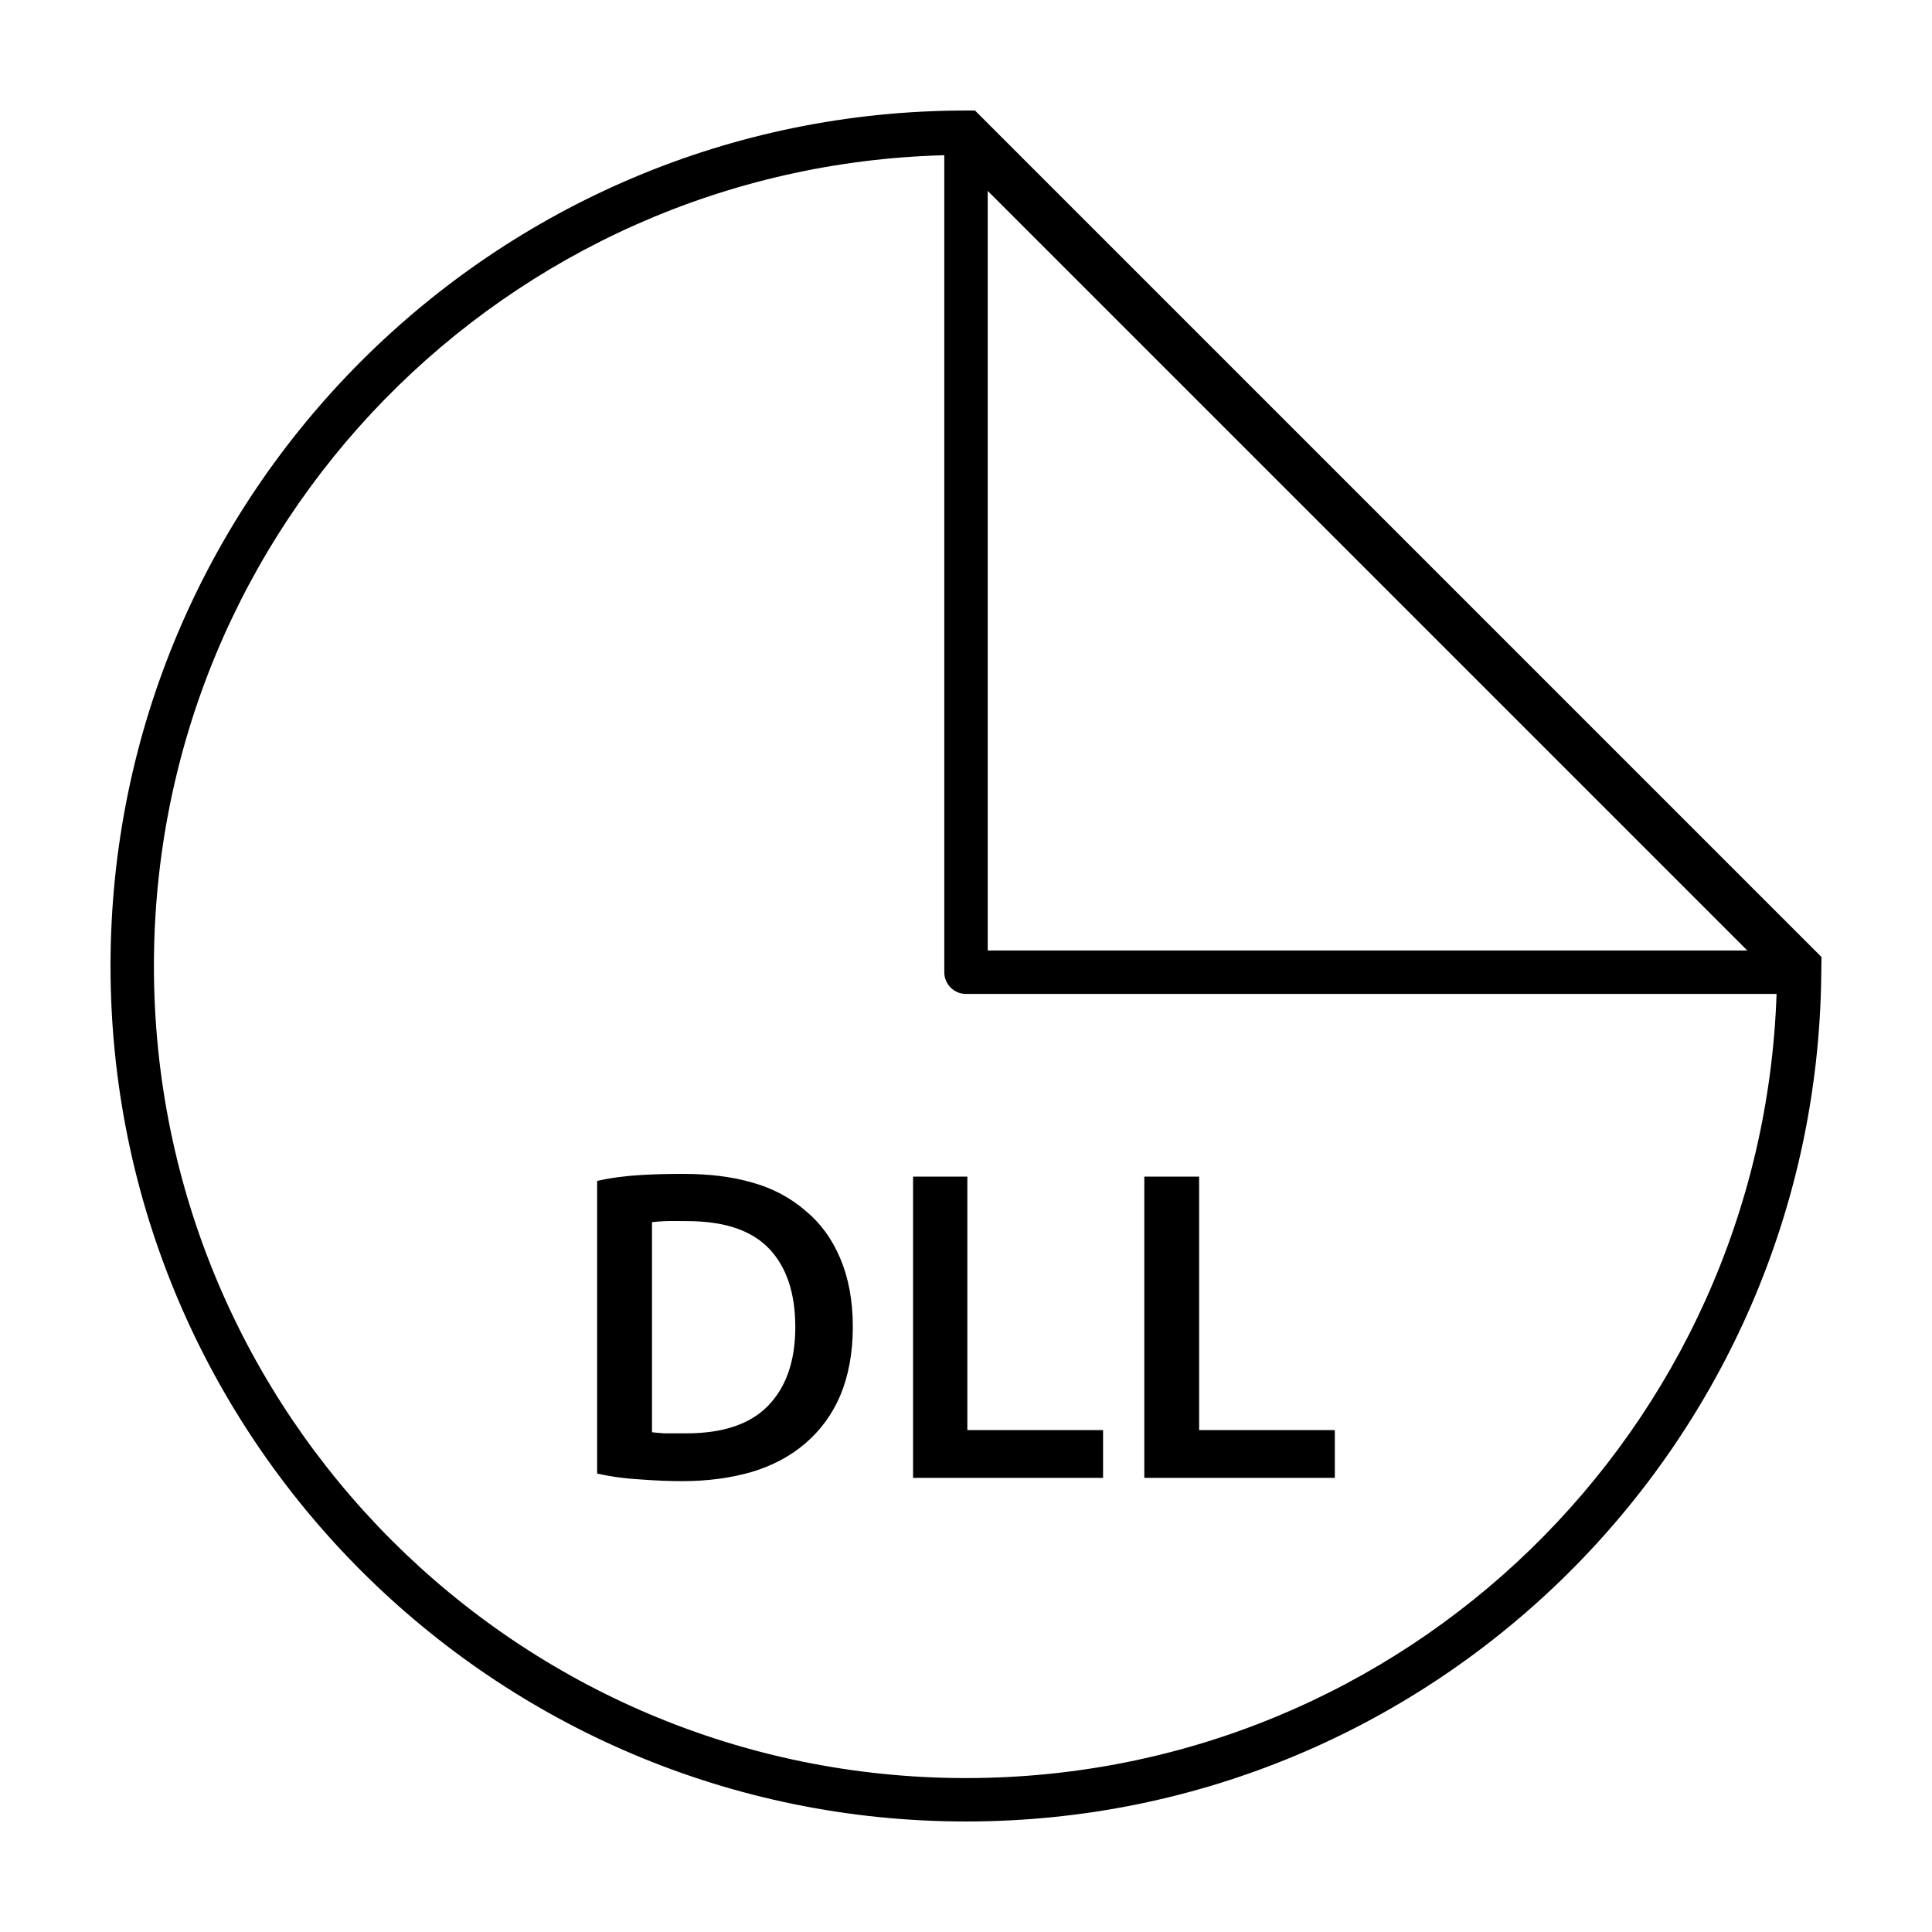
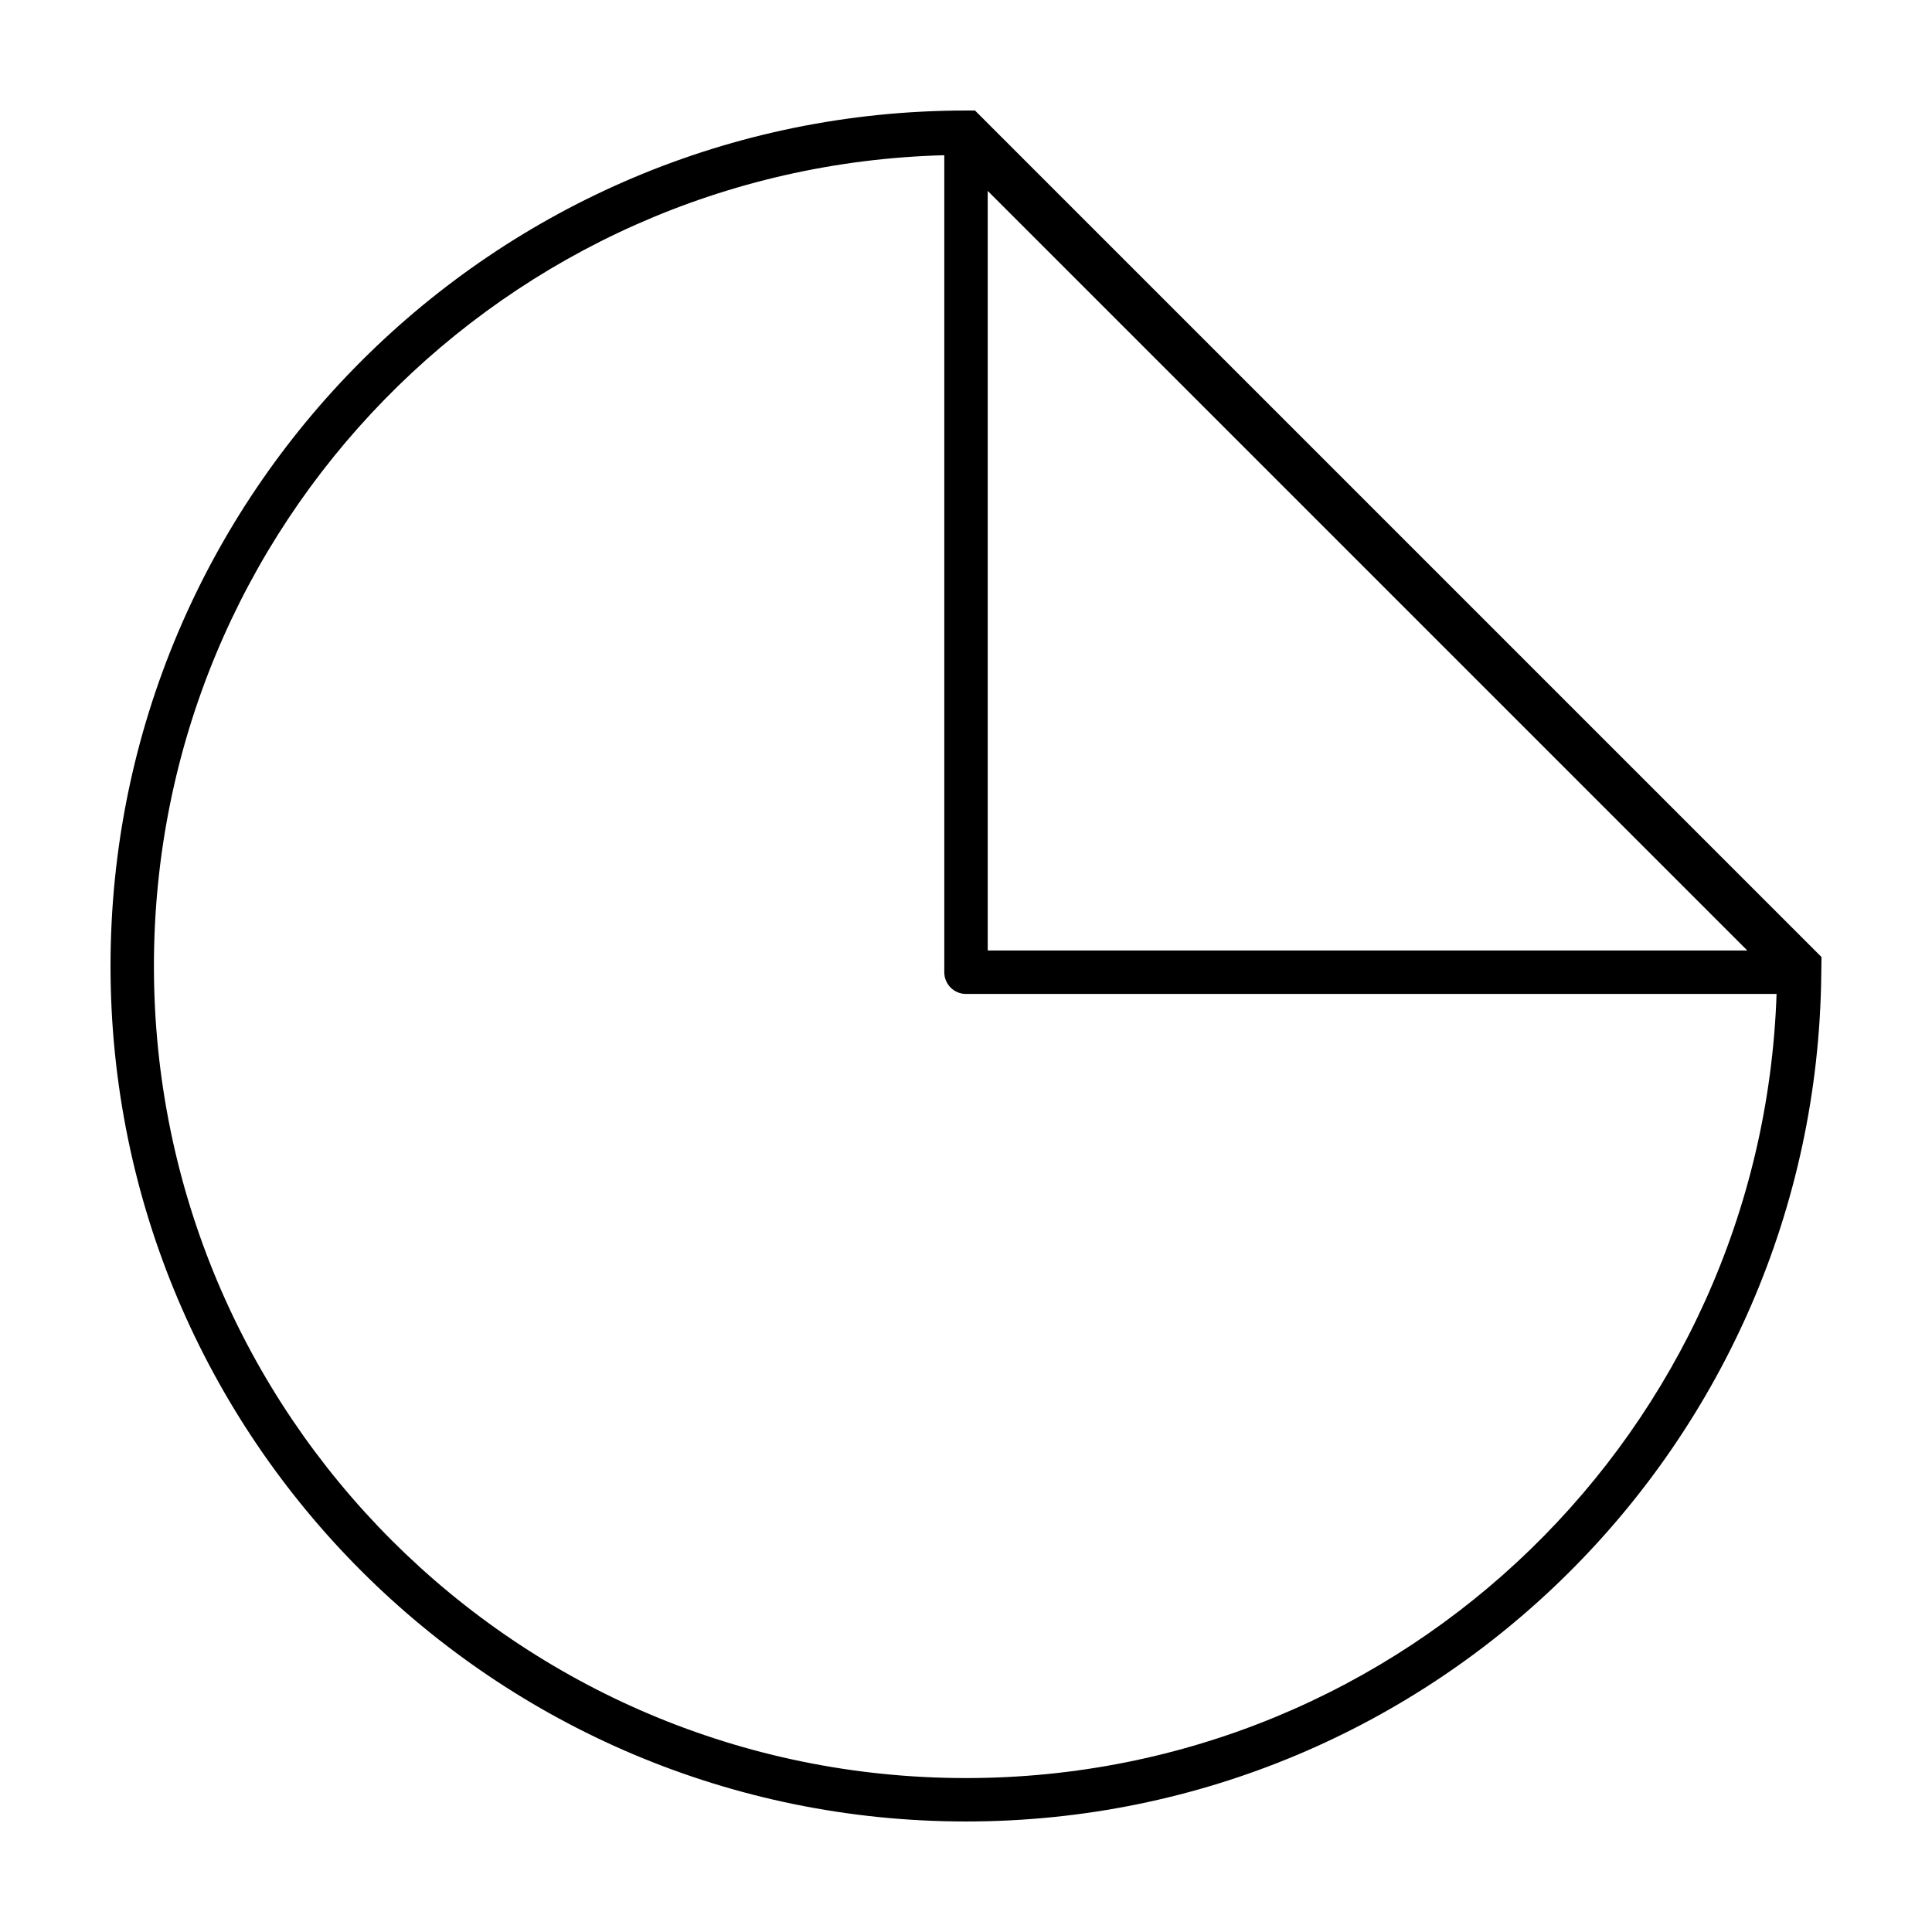
<svg xmlns="http://www.w3.org/2000/svg" fill="#000000" width="800px" height="800px" version="1.1" viewBox="144 144 512 512">
  <g>
    <path d="m400 173.29c-125.14 0-226.71 101.57-226.71 226.71 0 125.14 101.57 226.71 226.71 226.71 124.31 0 225.23-100.24 226.65-224.23 0.02-1.641 0.051-3.144 0.062-4.863l-224.33-224.33zm-5.754 11.852v216.51c0 3.18 2.578 5.754 5.754 5.754h214.81c-3.93 115.46-98.391 207.8-214.81 207.8-118.92 0-215.21-96.285-215.21-215.21 0-116.98 93.227-211.79 209.45-214.86zm11.508 9.449 201.3 201.3h-201.3z" />
-     <path d="m325.12 455.09c-3.223 0-6.934 0.055-11.078 0.289-4.144 0.23-8.113 0.738-11.797 1.582v77.539c3.684 0.844 7.586 1.352 11.652 1.582 4.066 0.309 7.711 0.434 10.934 0.434 6.75 0 12.891-0.836 18.414-2.445 5.602-1.688 10.328-4.25 14.242-7.625 3.988-3.453 7.059-7.598 9.207-12.66 2.148-5.141 3.309-11.223 3.309-18.125 0-7.059-1.16-13.062-3.309-18.125-2.148-5.141-5.219-9.359-9.207-12.66-3.914-3.375-8.574-5.945-14.098-7.481-5.523-1.609-11.594-2.301-18.27-2.301zm60.852 0.719v79.84h50.348v-12.66h-35.965v-67.18h-14.387zm61.281 0v79.84h50.492v-12.66h-35.965v-67.18zm-126.73 11.797c1.535-0.059 3.316 0 5.465 0 9.82 0 17.043 2.359 21.723 7.191 4.68 4.832 7.047 11.805 7.051 20.859 0 8.898-2.359 15.871-7.191 20.859-4.758 4.91-11.977 7.336-21.723 7.336h-5.754c-1.383-0.082-2.465-0.211-3.309-0.289v-55.672c0.922-0.117 2.207-0.23 3.738-0.289z" />
  </g>
</svg>